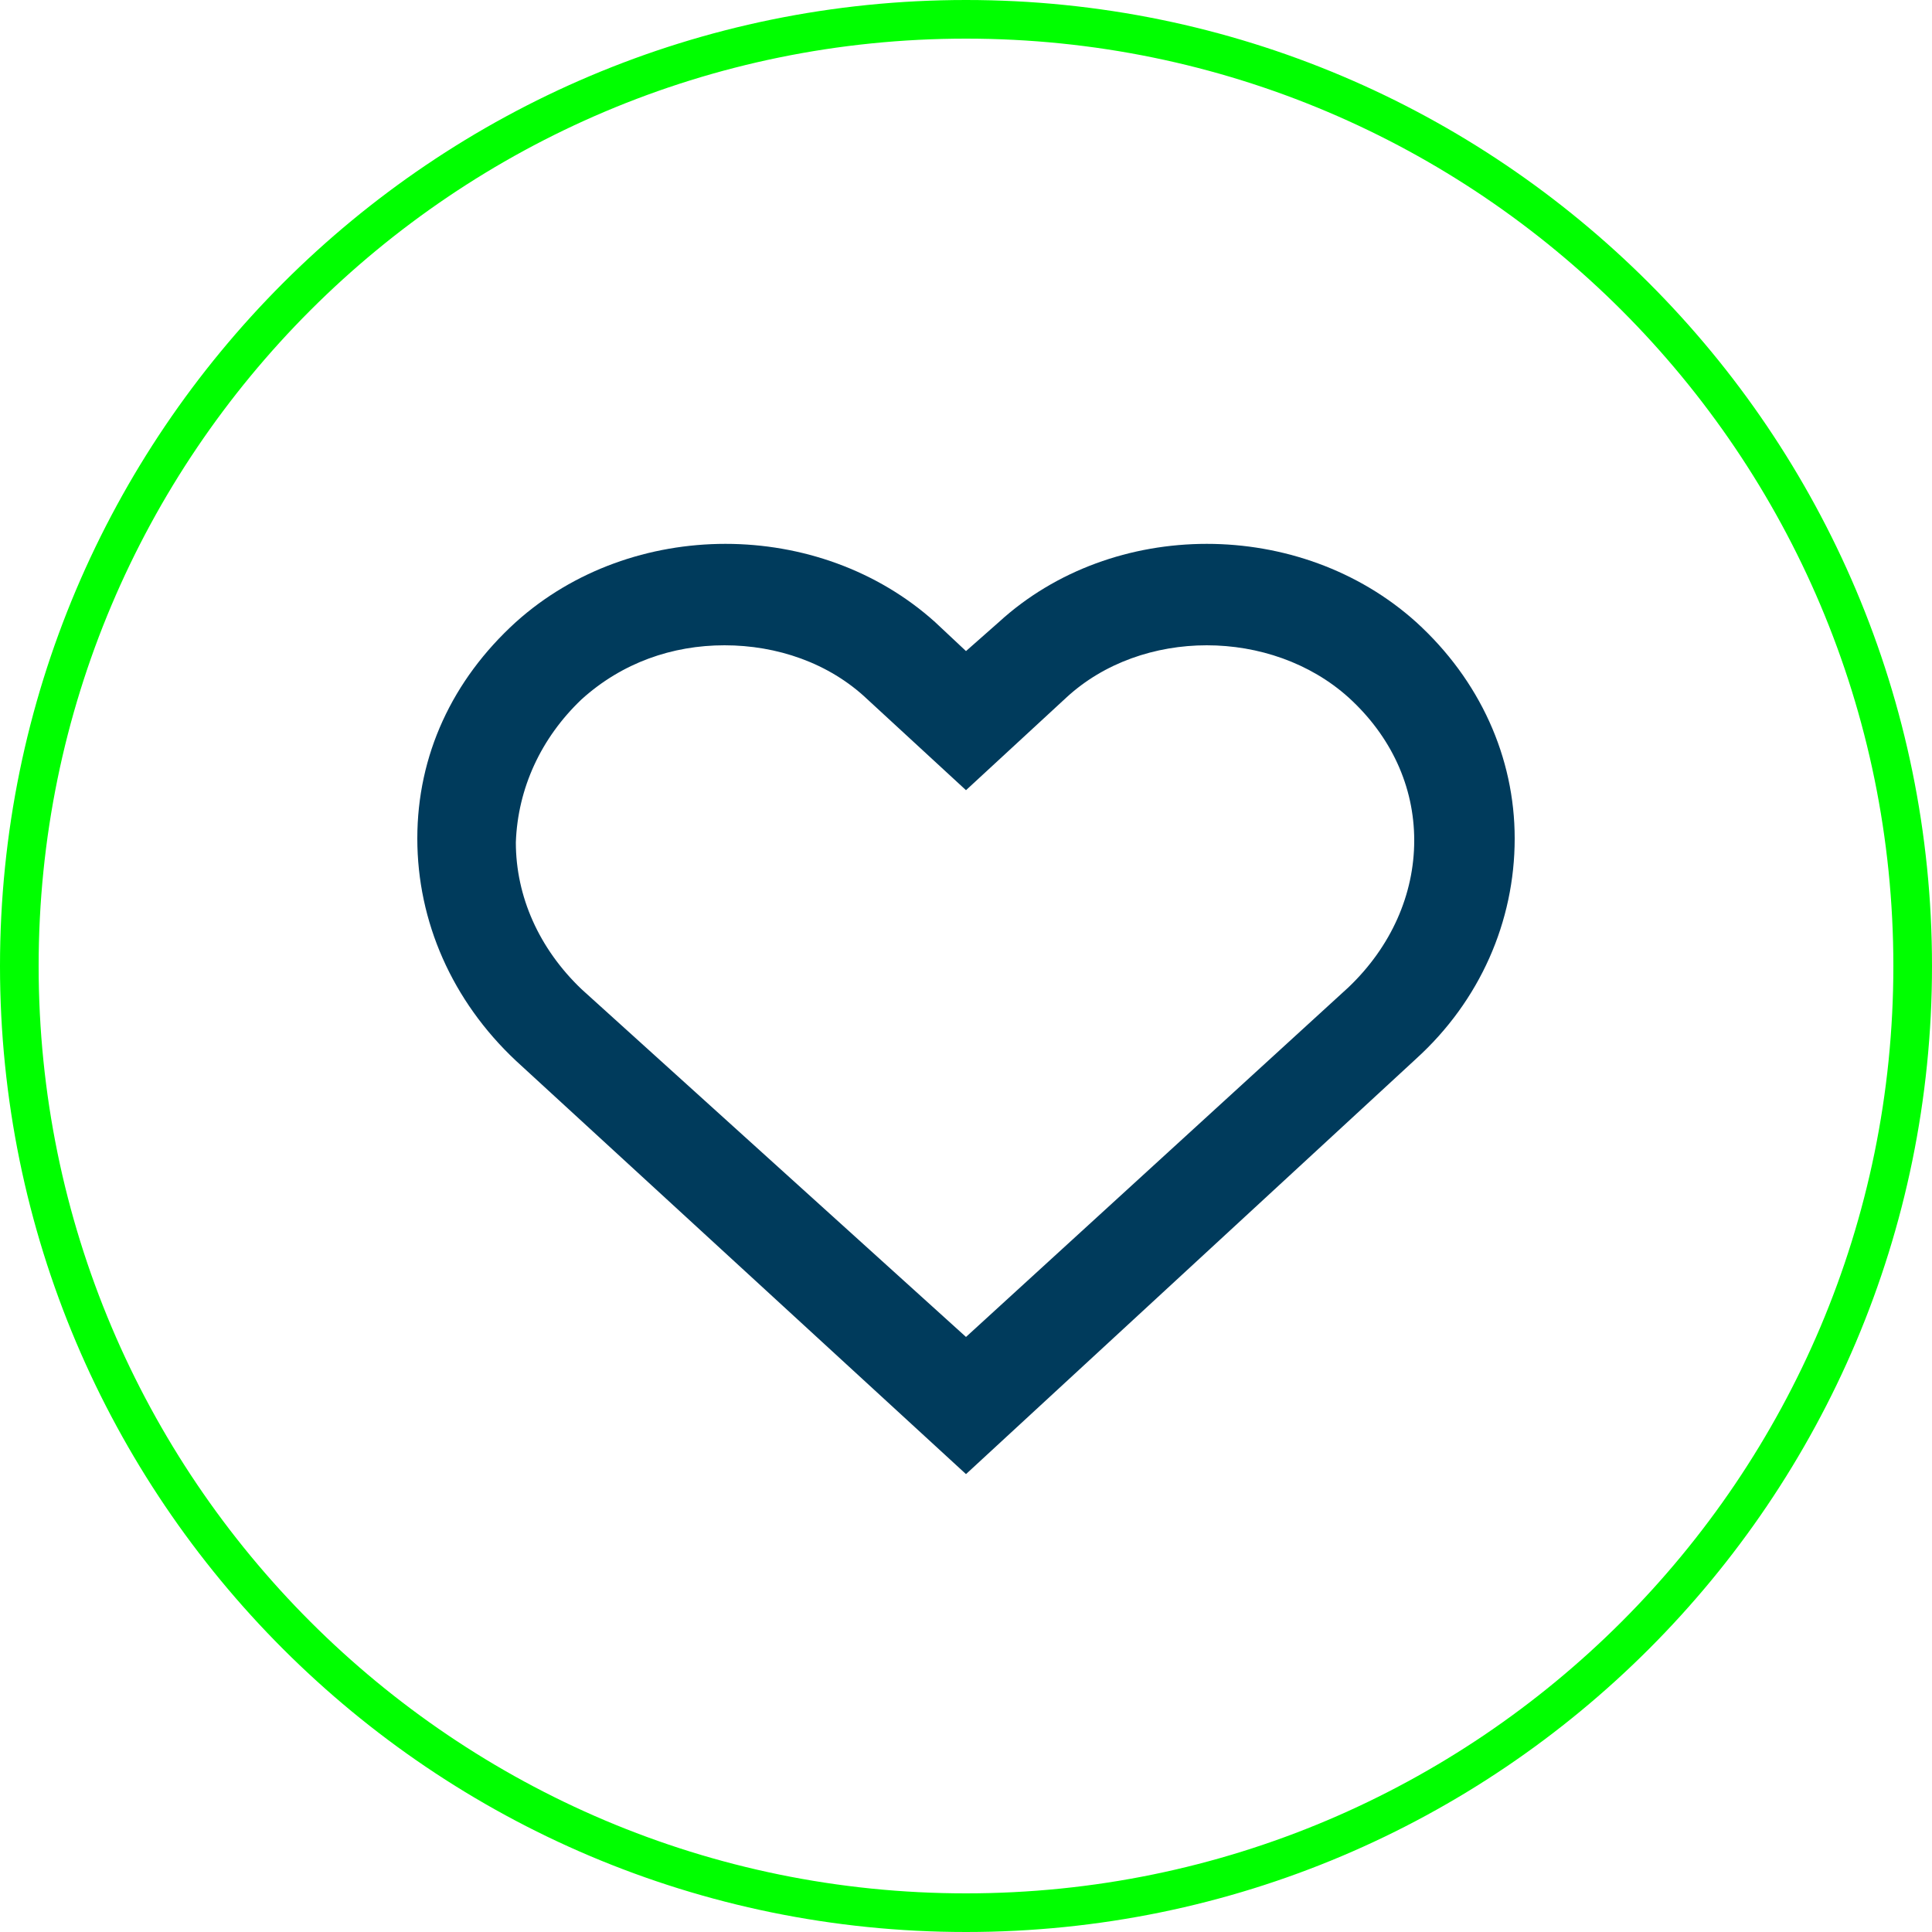
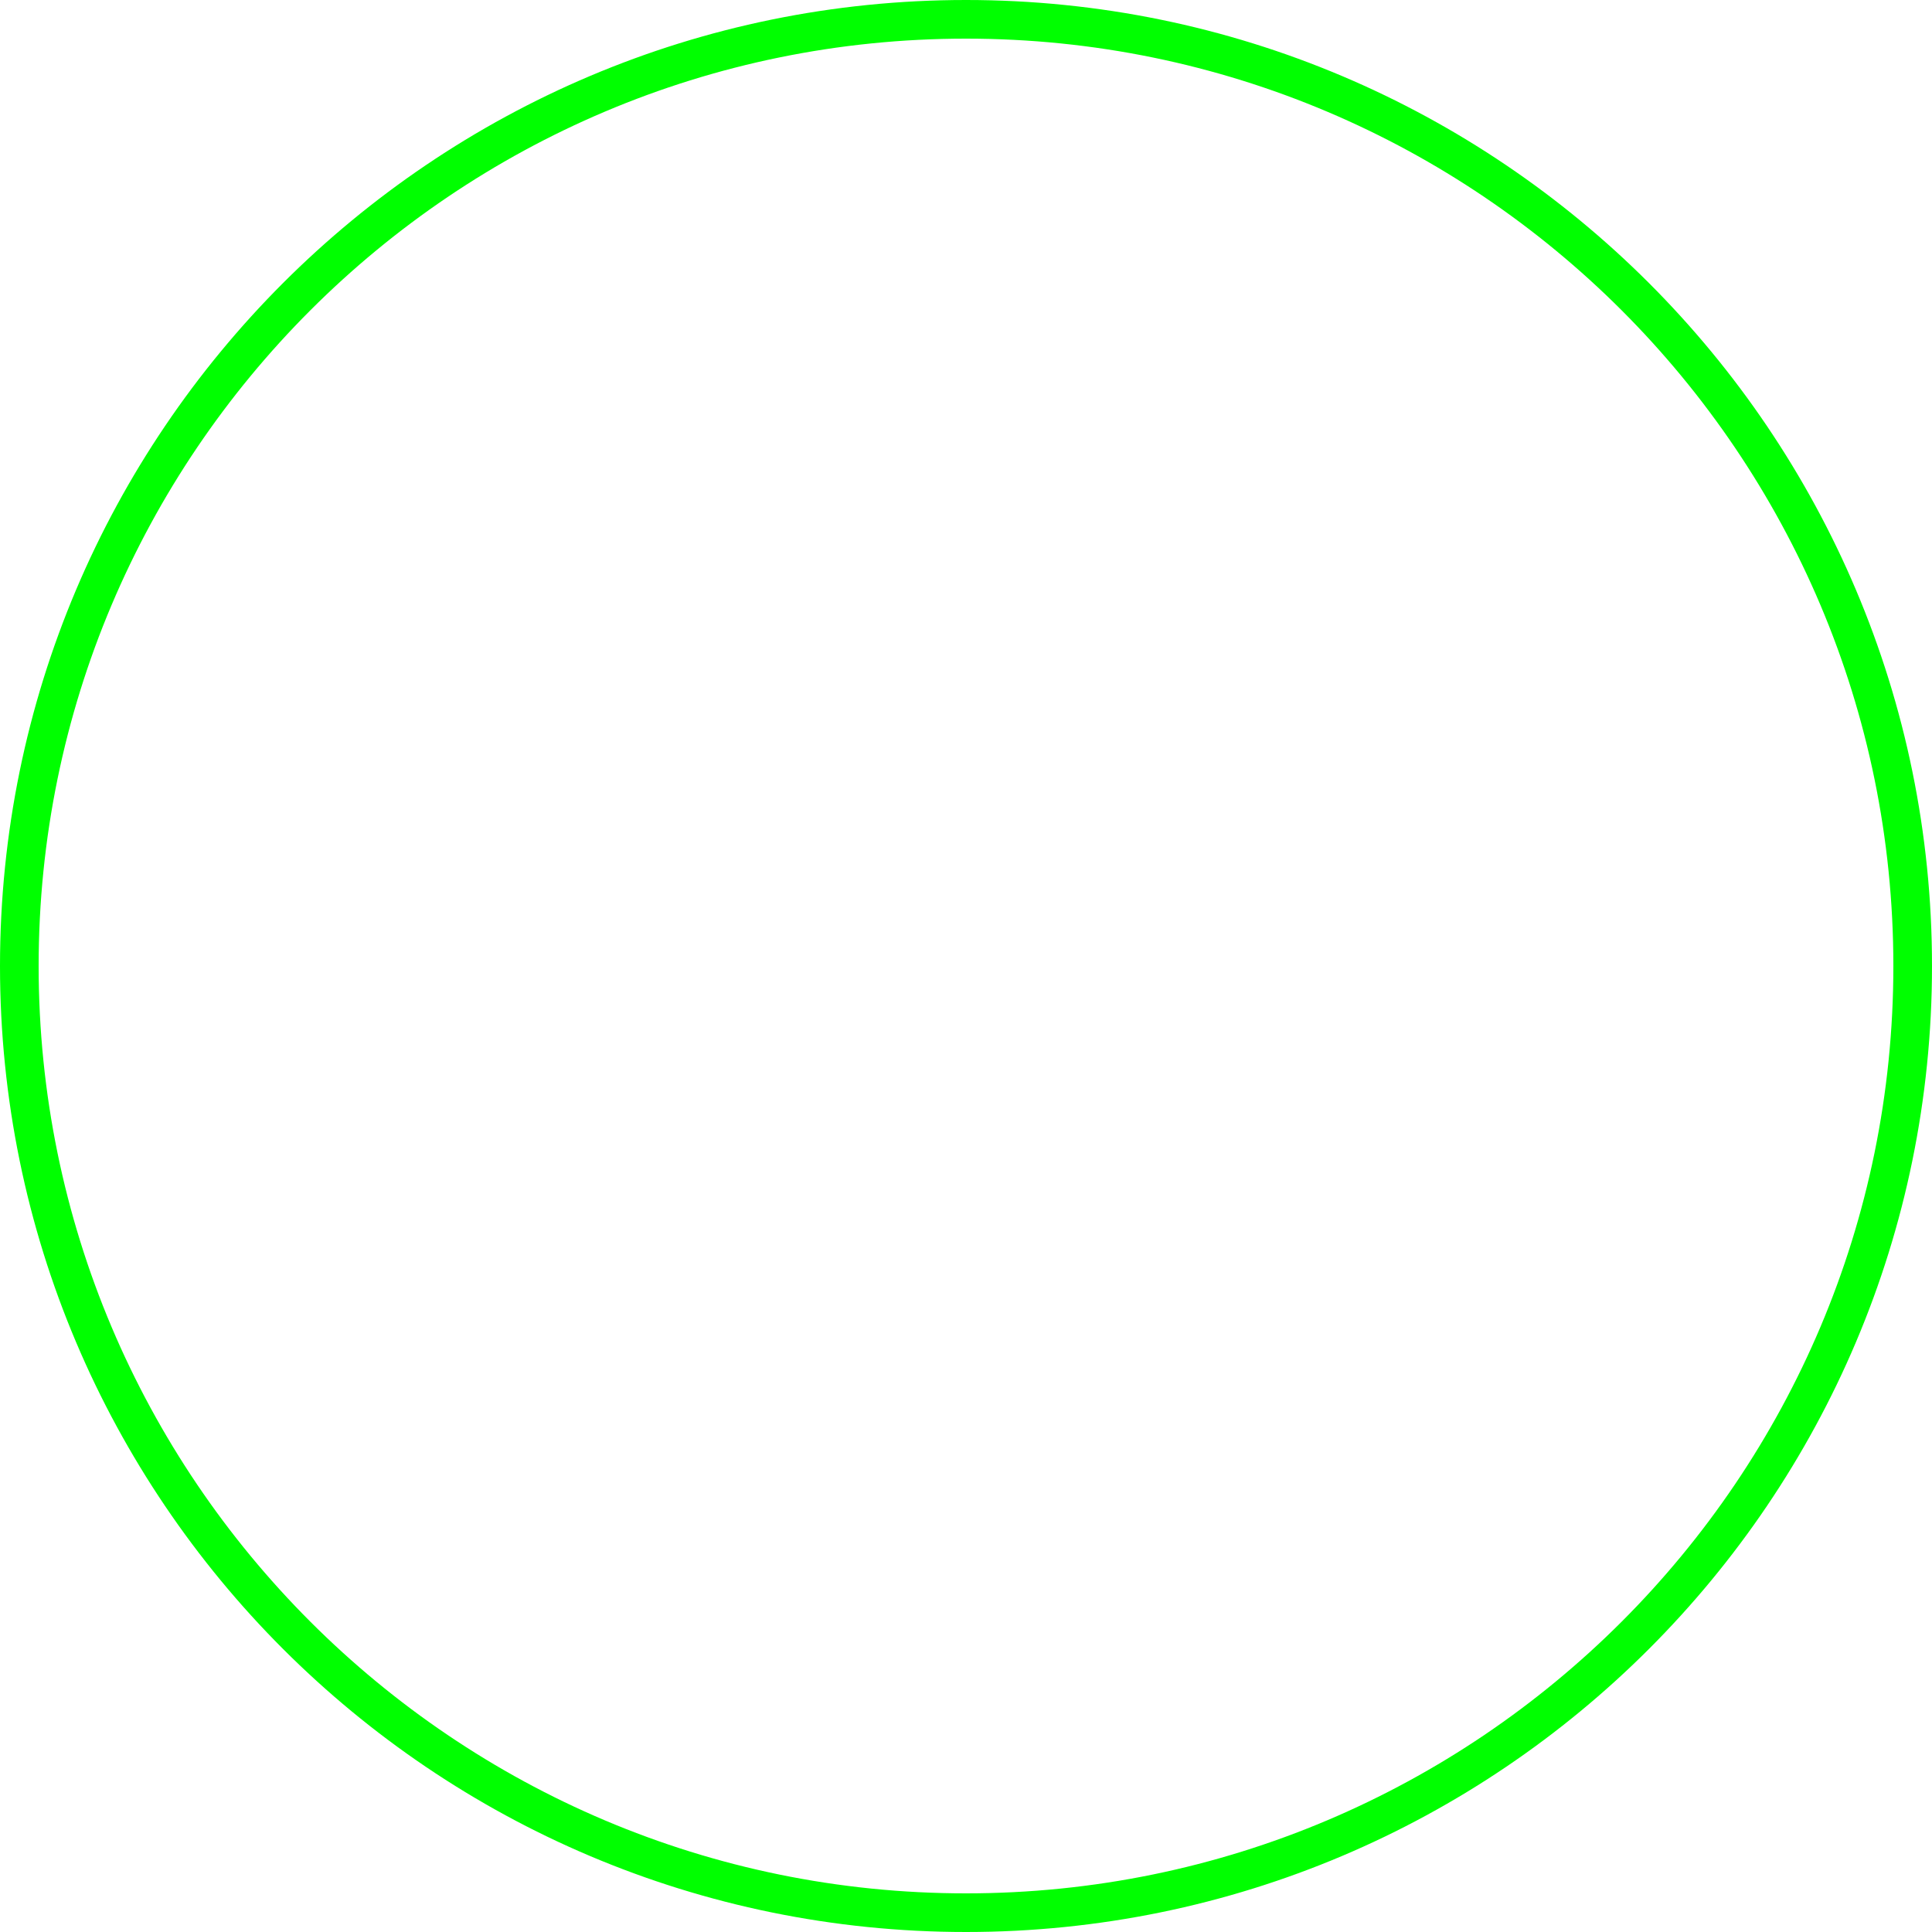
<svg xmlns="http://www.w3.org/2000/svg" version="1.1" x="0px" y="0px" viewBox="0 0 100 100" style="enable-background:new 0 0 100 100;" xml:space="preserve">
  <style type="text/css">
	.st0{fill:#00FF00;}
	.st1{fill:#003B5C;}
</style>
  <g id="kolecko">
    <path class="st0" d="M50,2c26.5,0,48,21.5,48,48c0,26.5-21.5,48-48,48C23.5,98,2,76.5,2,50C2,23.5,23.5,2,50,2 M50,0   C22.4,0,0,22.4,0,50c0,27.6,22.4,50,50,50c27.6,0,50-22.4,50-50C100,22.4,77.6,0,50,0L50,0z" />
  </g>
  <g id="Layer_1">
    <g>
      <g>
-         <path class="st1" d="M50,76.3L26.7,54.9c-3.3-3.1-5.1-7.2-5.1-11.5c0-4.3,1.8-8.2,5.1-11.2c6-5.4,15.7-5.4,21.7,0l1.6,1.5     l1.7-1.5c5.9-5.4,15.6-5.4,21.6,0c3.3,3,5.1,7,5.1,11.2c0,4.3-1.8,8.4-5.1,11.4l0,0L50,76.3z M37.5,33.4c-2.7,0-5.3,0.9-7.4,2.8     c-2.1,2-3.3,4.6-3.4,7.4c0,2.8,1.2,5.5,3.4,7.6L50,69.2l19.8-18.1c2.2-2.1,3.4-4.8,3.4-7.6c0-2.8-1.2-5.4-3.4-7.4     c-4-3.6-10.7-3.6-14.6,0L50,40.9l-5.1-4.7C42.9,34.3,40.2,33.4,37.5,33.4z" />
-       </g>
+         </g>
    </g>
  </g>
</svg>